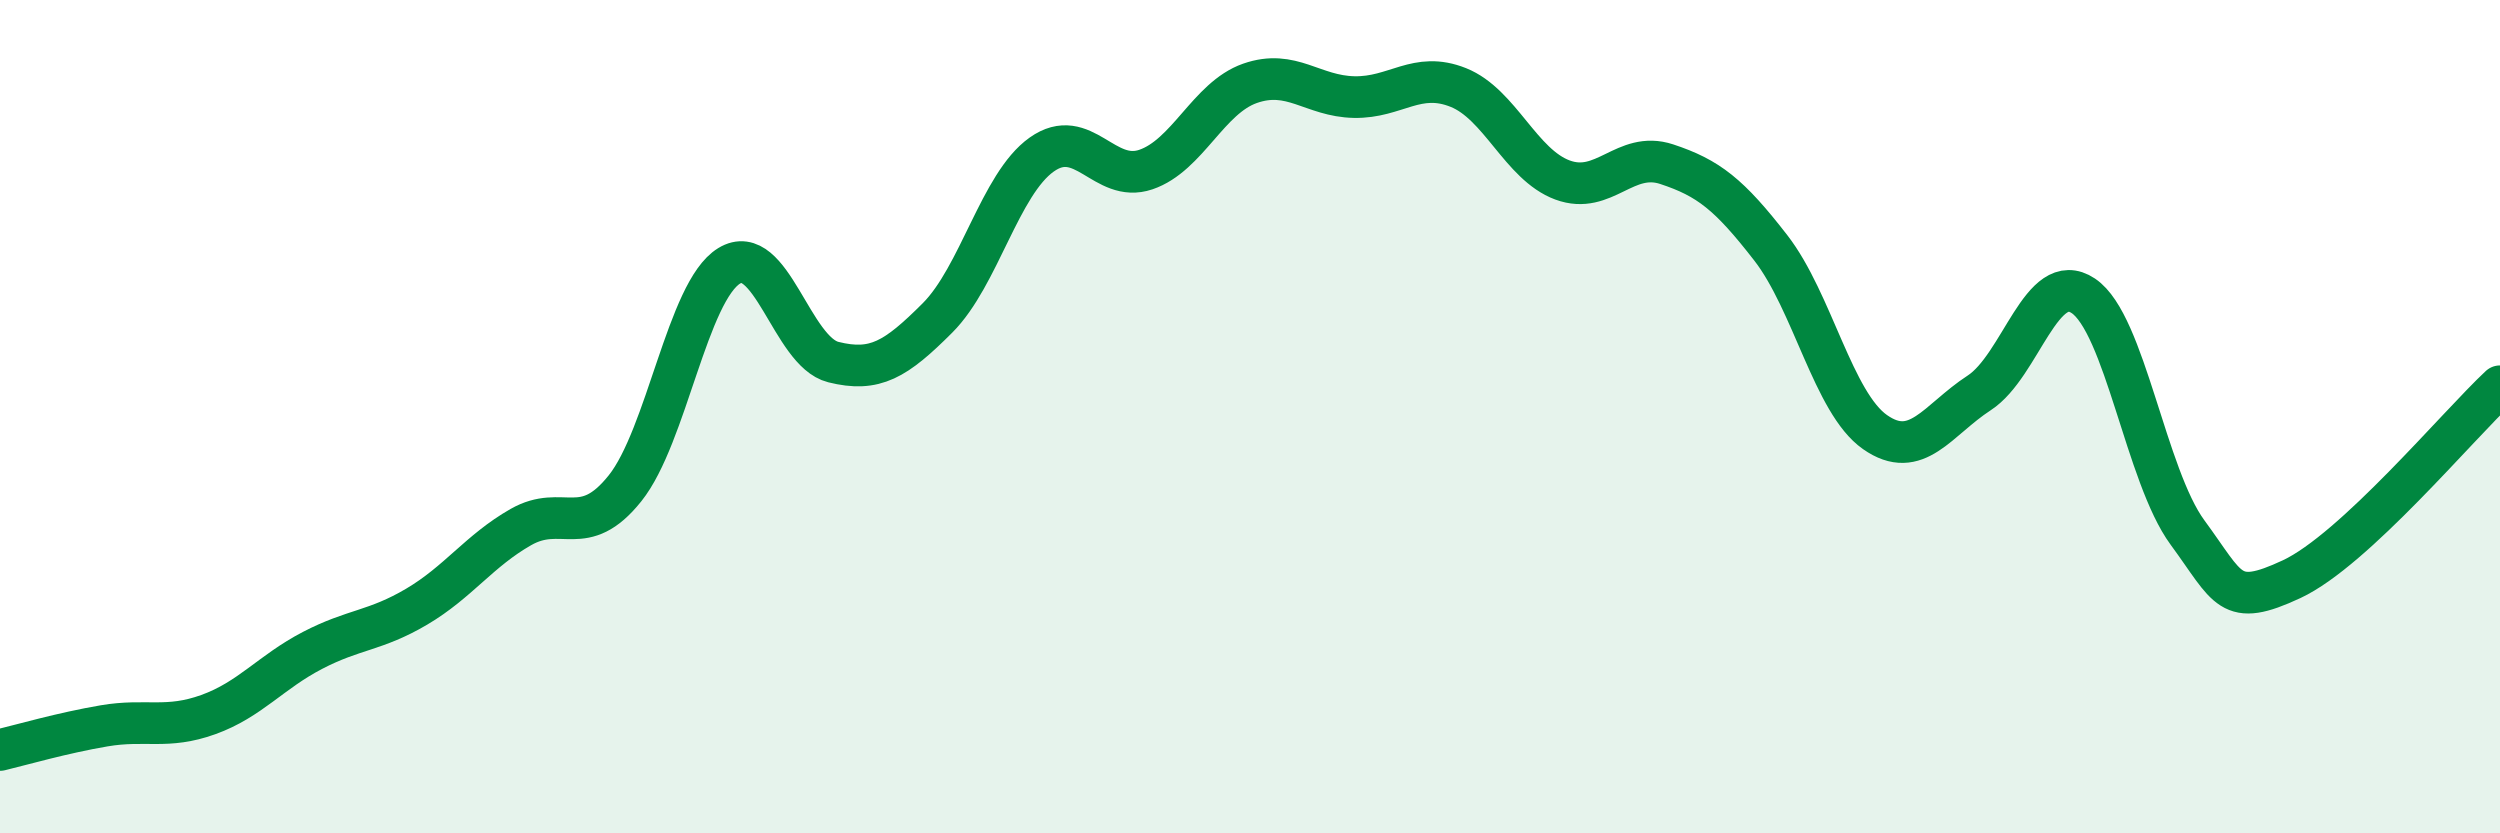
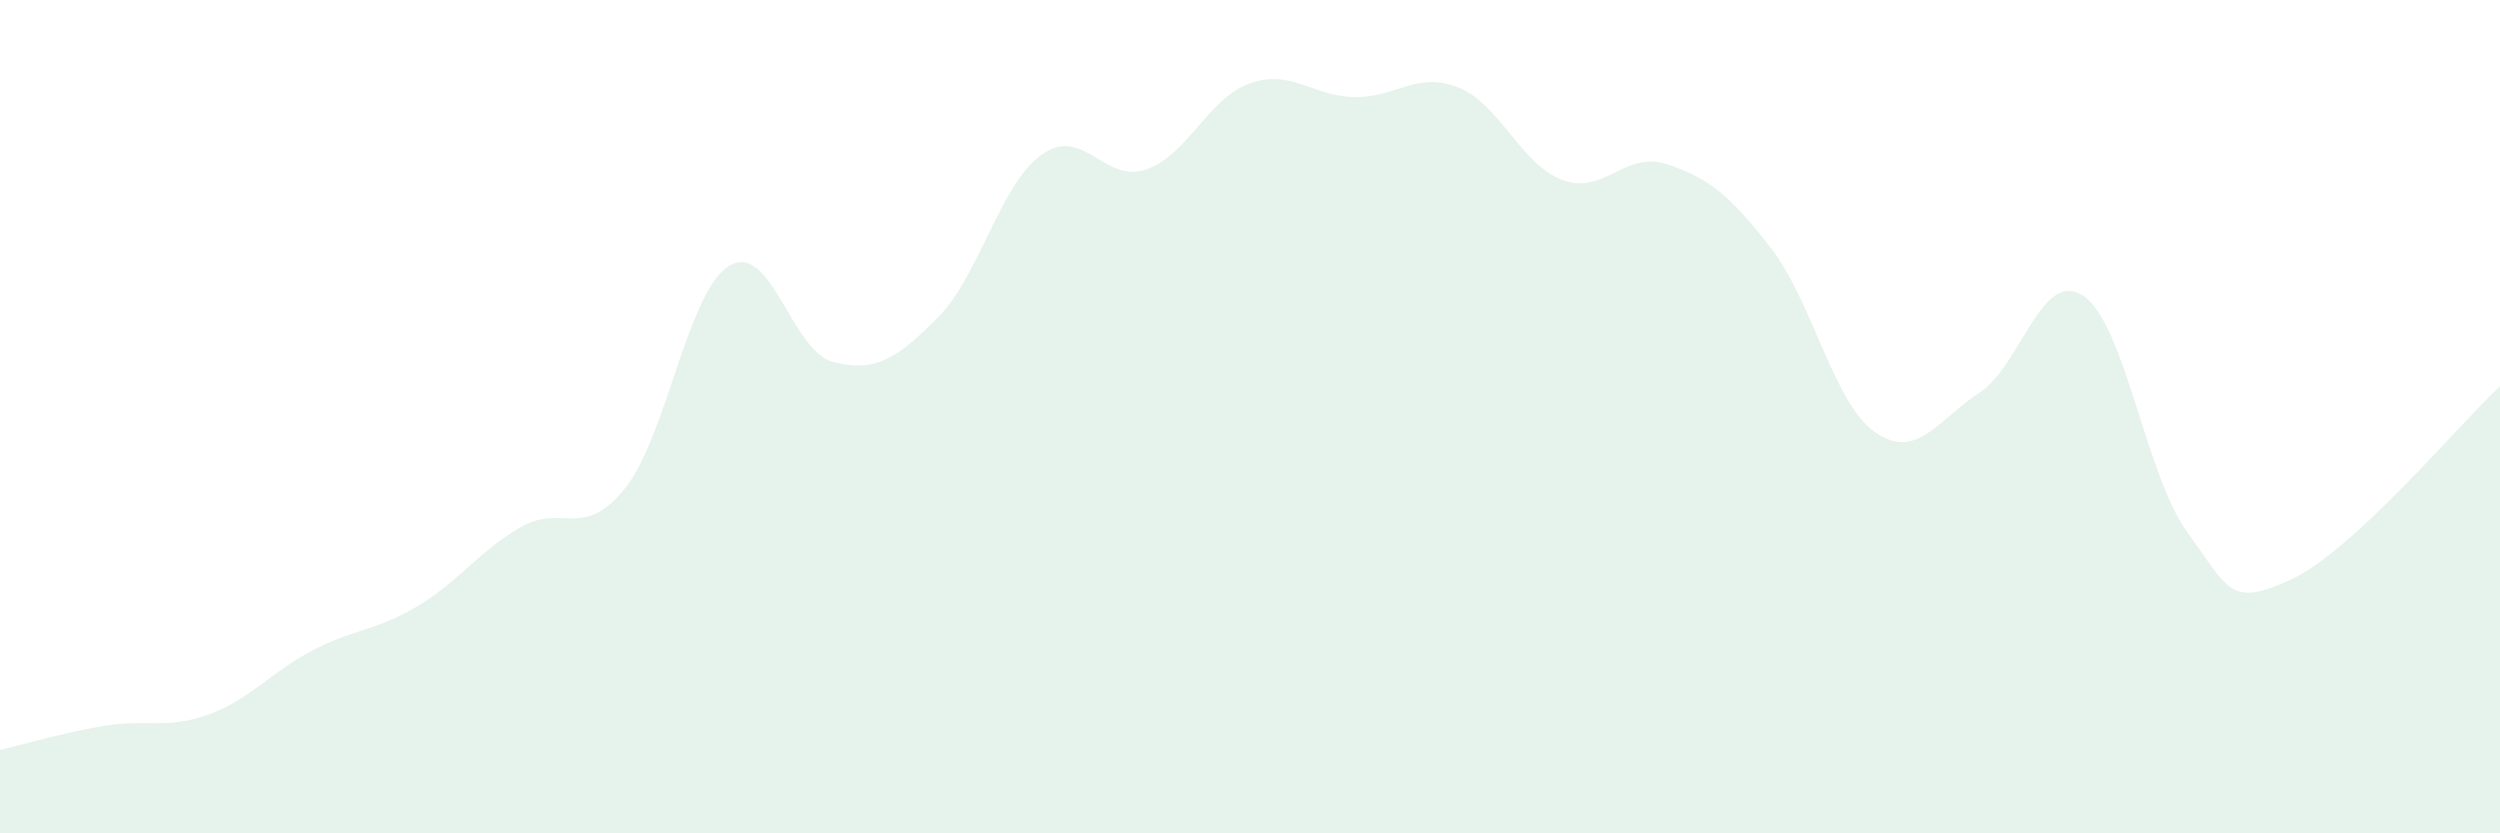
<svg xmlns="http://www.w3.org/2000/svg" width="60" height="20" viewBox="0 0 60 20">
  <path d="M 0,18 C 0.5,17.88 1.5,17.59 2.5,17.42 C 3.5,17.25 4,17.51 5,17.15 C 6,16.79 6.5,16.13 7.5,15.61 C 8.5,15.09 9,15.15 10,14.56 C 11,13.97 11.5,13.22 12.5,12.65 C 13.5,12.08 14,12.97 15,11.72 C 16,10.47 16.5,6.99 17.5,6.38 C 18.5,5.77 19,8.44 20,8.69 C 21,8.94 21.5,8.63 22.5,7.63 C 23.5,6.63 24,4.42 25,3.71 C 26,3 26.5,4.41 27.5,4.07 C 28.5,3.73 29,2.35 30,2 C 31,1.65 31.5,2.31 32.5,2.33 C 33.5,2.35 34,1.7 35,2.1 C 36,2.5 36.5,3.95 37.5,4.32 C 38.5,4.69 39,3.61 40,3.94 C 41,4.27 41.5,4.66 42.5,5.95 C 43.5,7.24 44,9.67 45,10.37 C 46,11.07 46.5,10.08 47.5,9.43 C 48.5,8.78 49,6.43 50,7.1 C 51,7.77 51.5,11.42 52.5,12.78 C 53.5,14.14 53.5,14.6 55,13.9 C 56.5,13.2 59,10.2 60,9.27L60 20L0 20Z" fill="#008740" opacity="0.1" stroke-linecap="round" stroke-linejoin="round" />
-   <path d="M 0,18 C 0.5,17.88 1.5,17.59 2.5,17.42 C 3.5,17.25 4,17.51 5,17.15 C 6,16.79 6.5,16.13 7.5,15.61 C 8.5,15.09 9,15.15 10,14.56 C 11,13.97 11.5,13.22 12.5,12.65 C 13.5,12.08 14,12.97 15,11.72 C 16,10.47 16.5,6.99 17.5,6.38 C 18.5,5.77 19,8.44 20,8.69 C 21,8.94 21.5,8.63 22.5,7.63 C 23.5,6.63 24,4.42 25,3.71 C 26,3 26.5,4.41 27.5,4.07 C 28.5,3.73 29,2.35 30,2 C 31,1.65 31.5,2.31 32.5,2.33 C 33.5,2.35 34,1.7 35,2.1 C 36,2.5 36.5,3.95 37.5,4.32 C 38.5,4.69 39,3.61 40,3.94 C 41,4.27 41.5,4.66 42.5,5.95 C 43.5,7.24 44,9.67 45,10.37 C 46,11.07 46.5,10.08 47.5,9.43 C 48.5,8.78 49,6.43 50,7.1 C 51,7.77 51.5,11.42 52.5,12.78 C 53.5,14.14 53.5,14.6 55,13.9 C 56.5,13.2 59,10.2 60,9.27" stroke="#008740" stroke-width="1" fill="none" stroke-linecap="round" stroke-linejoin="round" />
</svg>